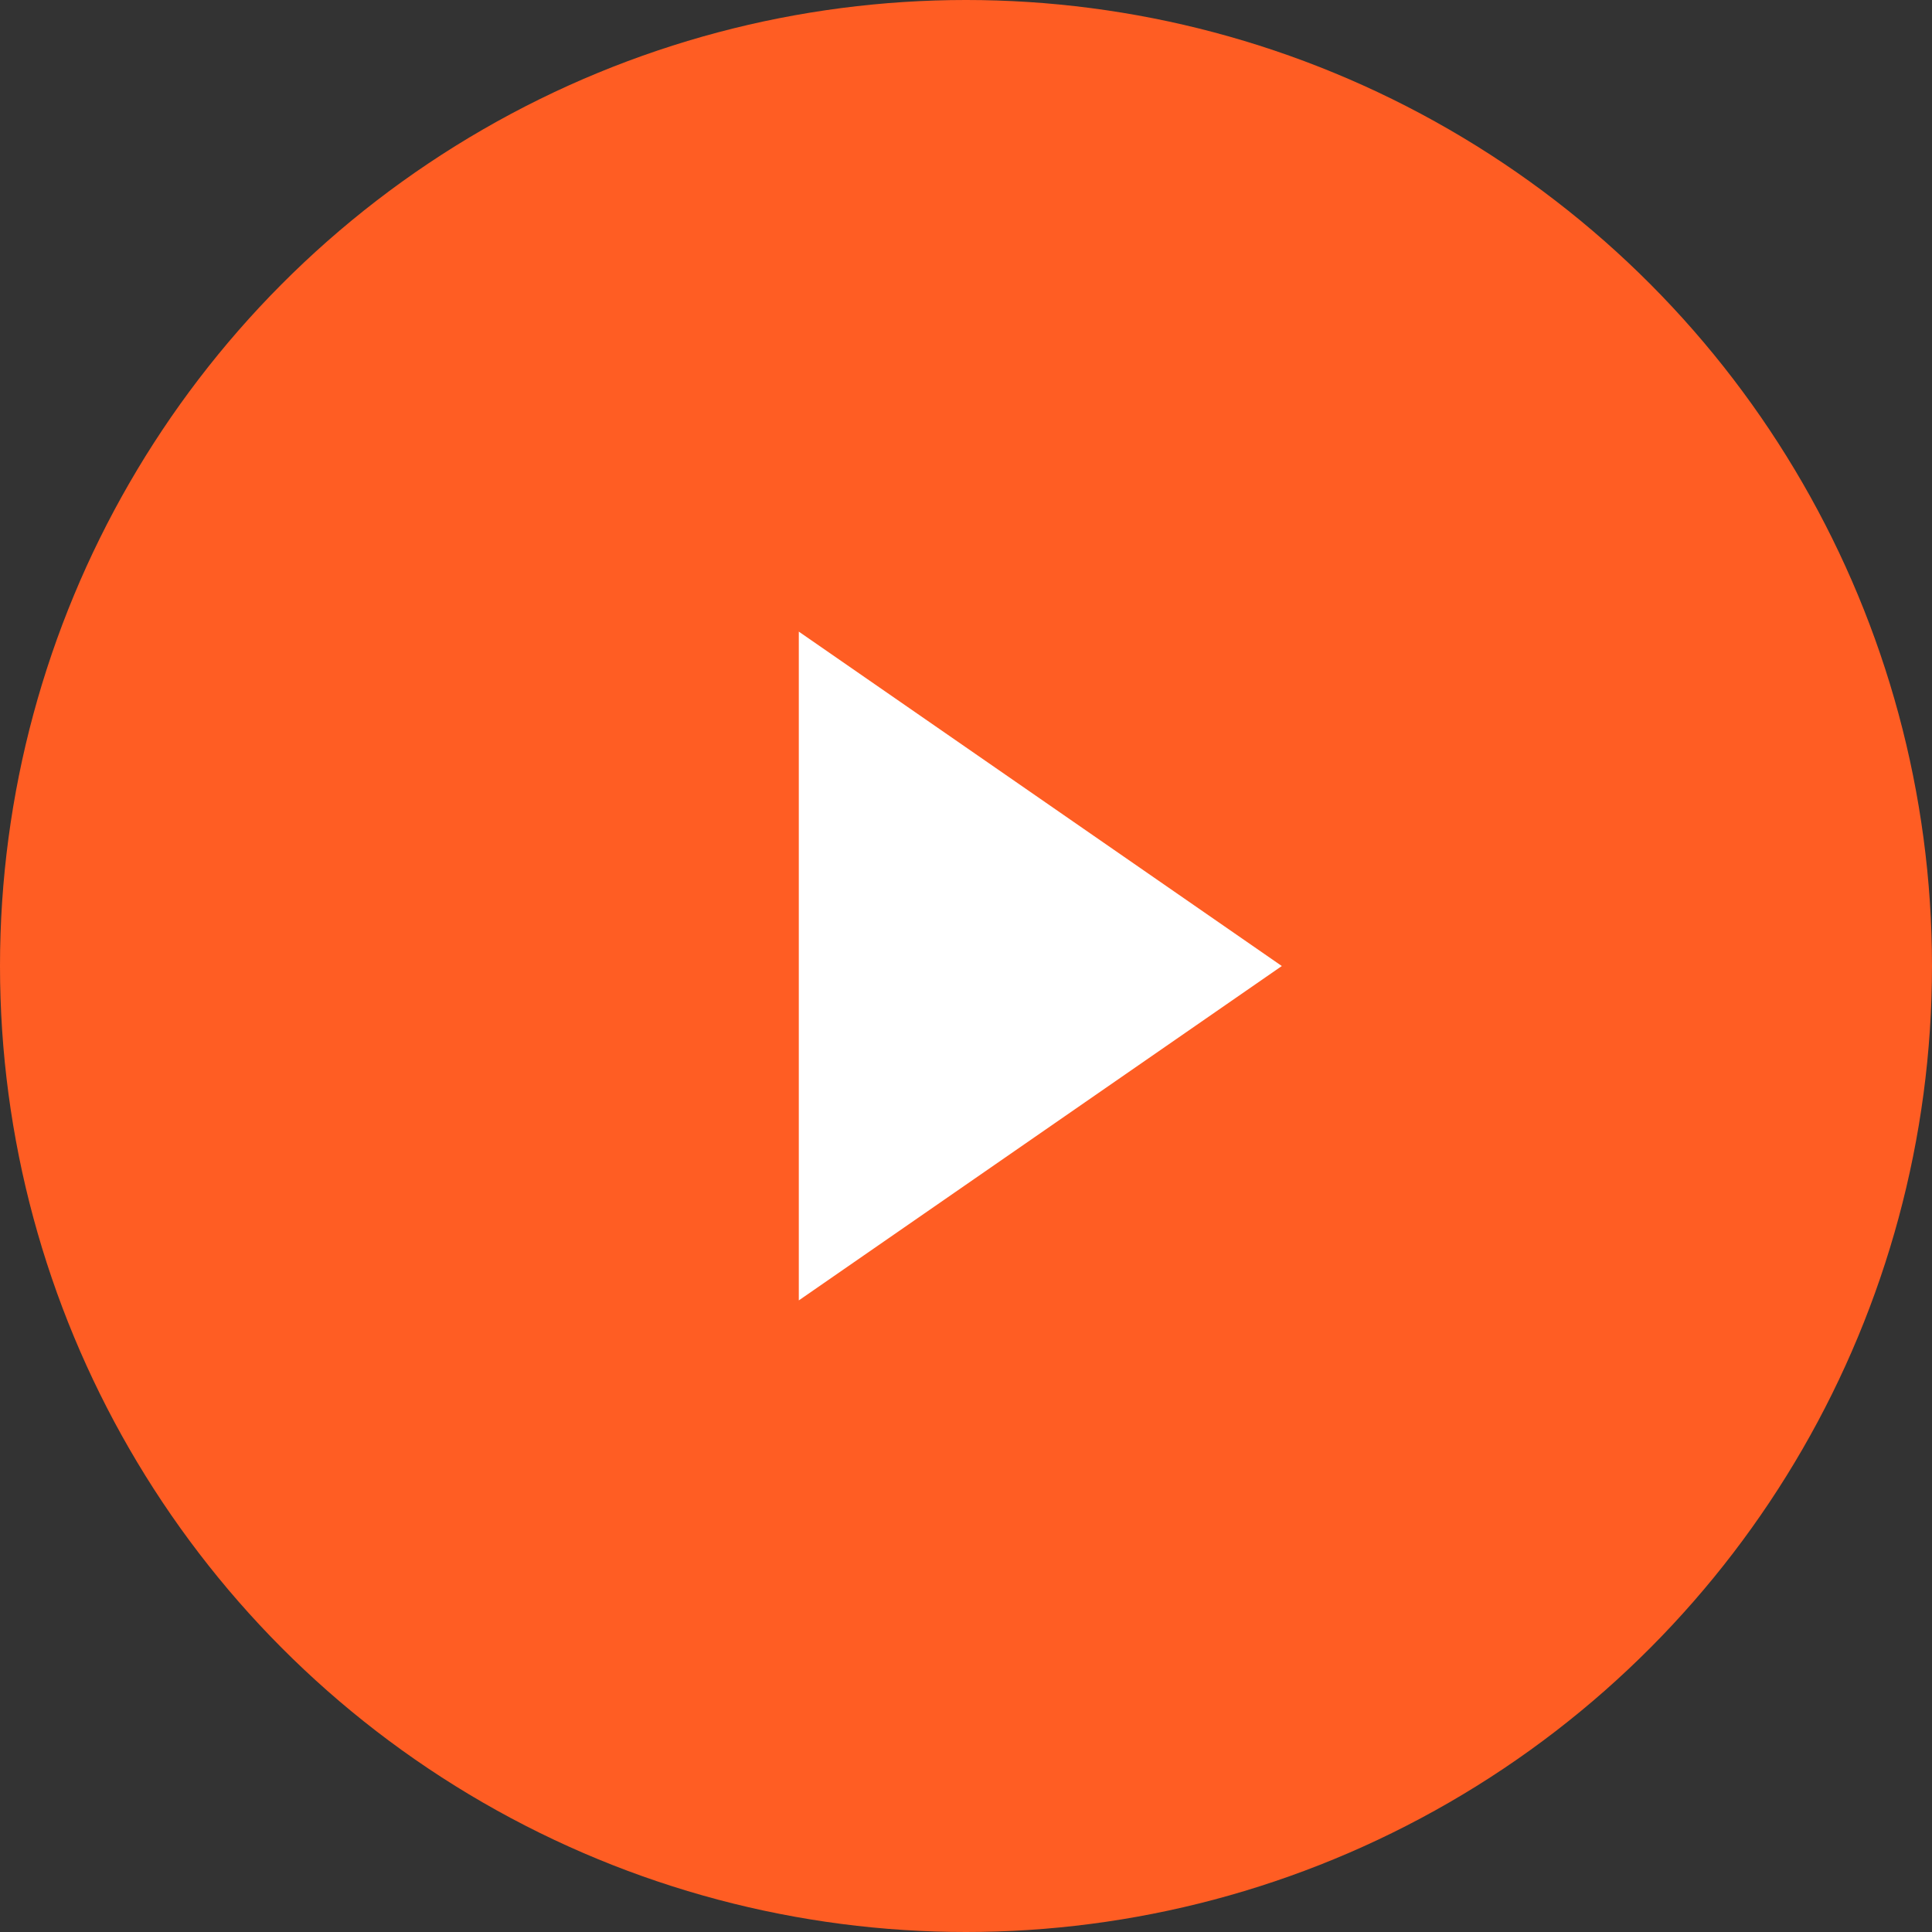
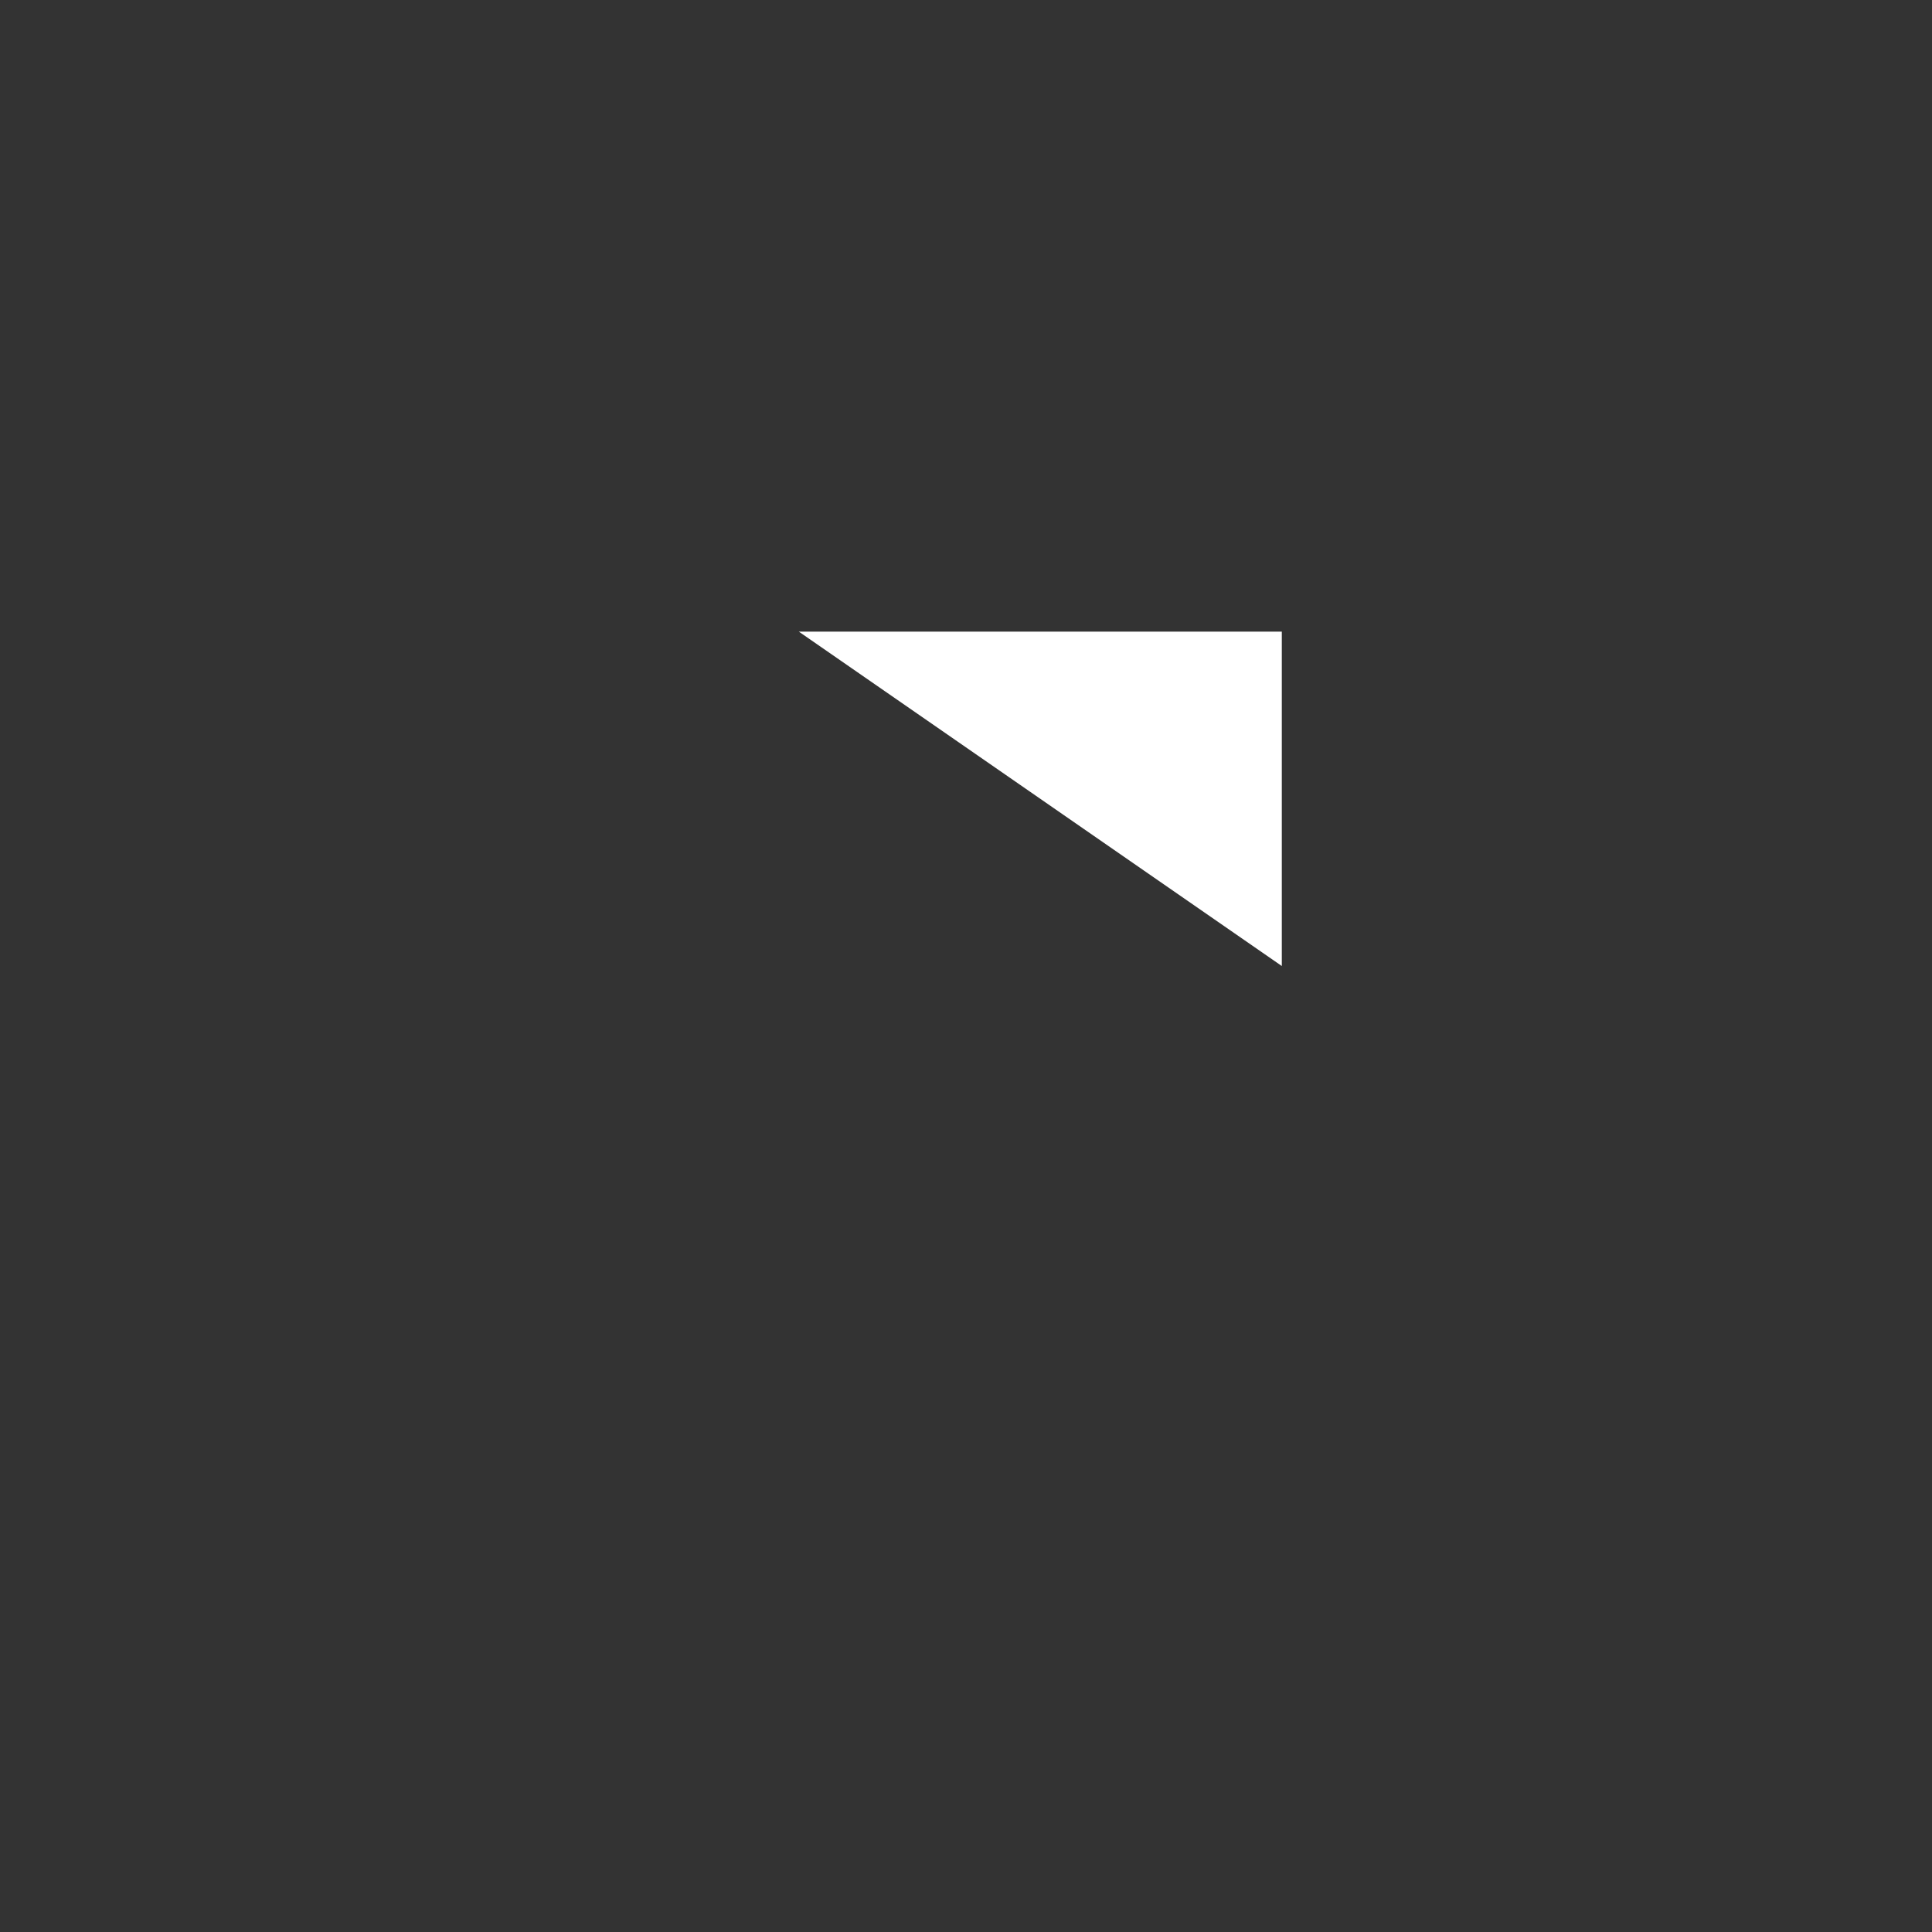
<svg xmlns="http://www.w3.org/2000/svg" width="80" height="80" viewBox="0 0 80 80" fill="none">
  <rect x="0" y="0" width="80" height="80" fill="#333333" stroke="none" />
-   <circle cx="40" cy="40" r="40" fill="#FF5D23" />
-   <path d="M33.077 26.154L53.077 40.001L33.077 53.847V26.154Z" fill="white" />
+   <path d="M33.077 26.154L53.077 40.001V26.154Z" fill="white" />
</svg>